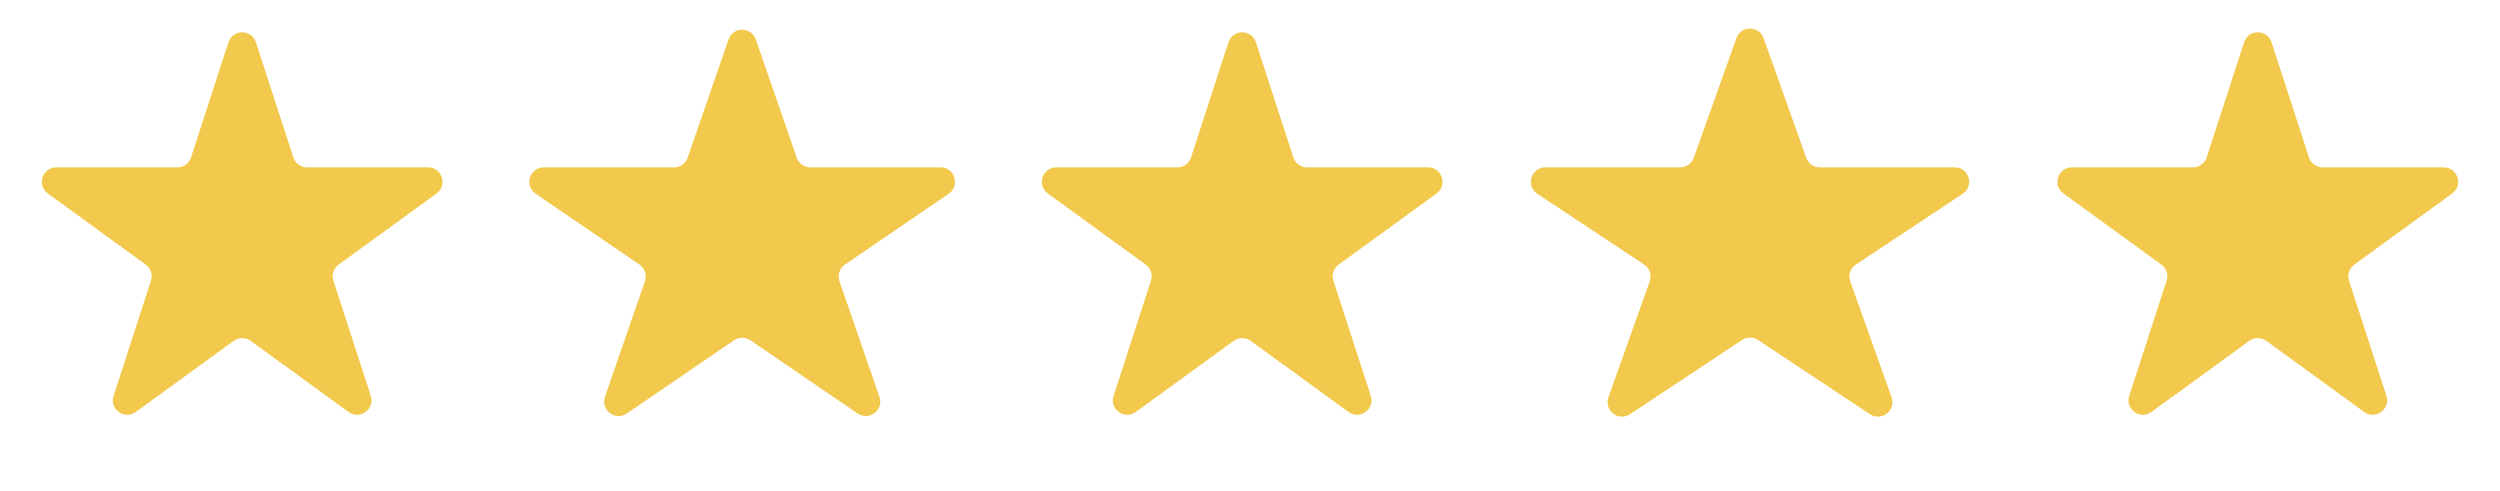
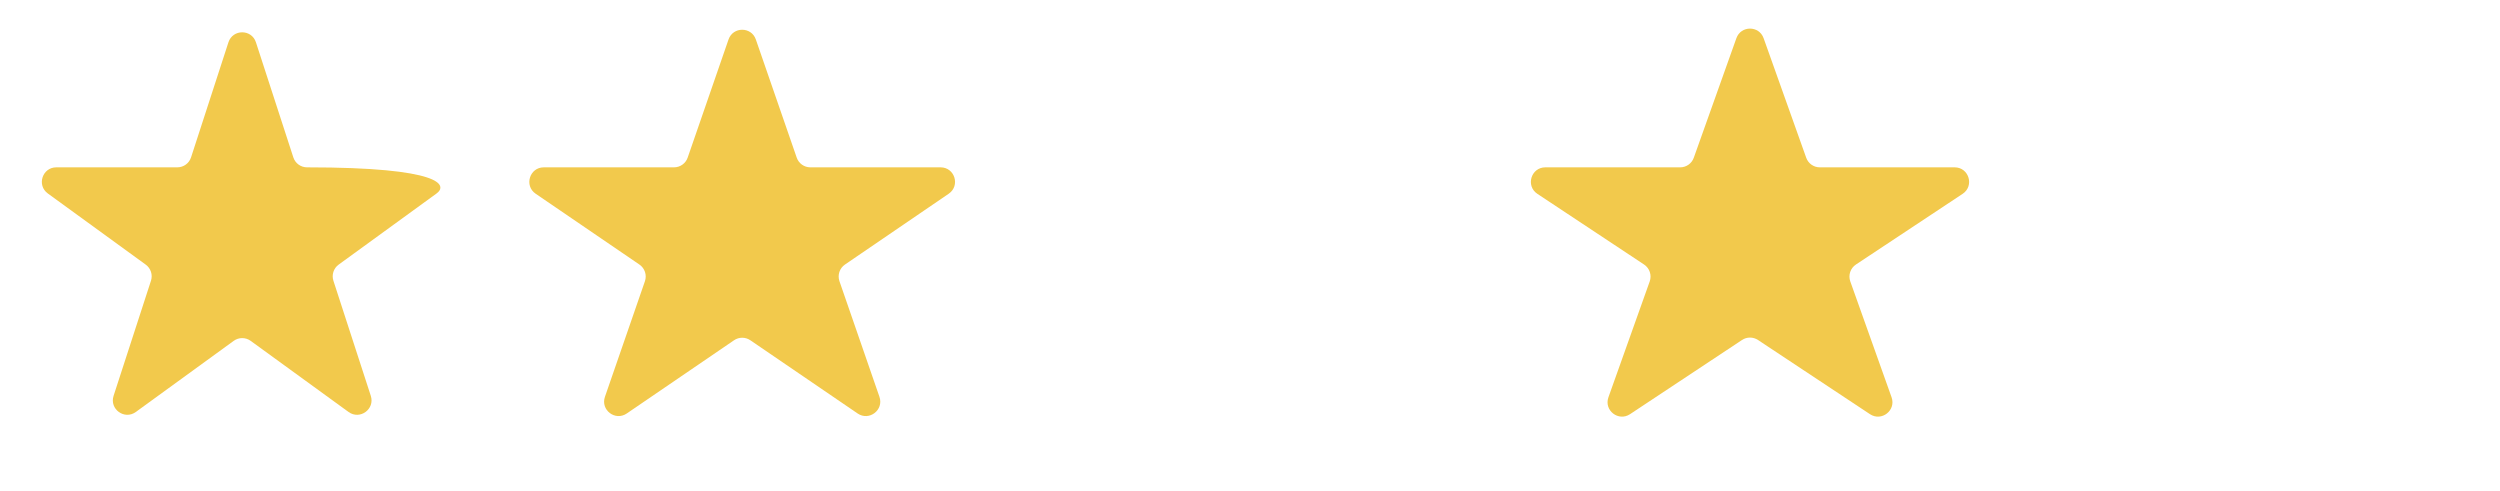
<svg xmlns="http://www.w3.org/2000/svg" width="173" height="34" viewBox="0 0 173 34" fill="none">
-   <path d="M15.808 2.927C16.108 2.006 17.411 2.006 17.71 2.927L20.298 10.889C20.431 11.302 20.815 11.58 21.249 11.58H29.621C30.59 11.58 30.992 12.82 30.209 13.389L23.435 18.311C23.085 18.565 22.938 19.017 23.072 19.428L25.659 27.391C25.959 28.312 24.904 29.078 24.12 28.509L17.347 23.588C16.997 23.333 16.522 23.333 16.172 23.588L9.398 28.509C8.615 29.078 7.56 28.312 7.86 27.391L10.447 19.428C10.581 19.017 10.434 18.565 10.083 18.311L3.31 13.389C2.526 12.82 2.929 11.58 3.898 11.58H12.27C12.703 11.58 13.087 11.302 13.221 10.889L15.808 2.927Z" fill="#F2C94C" />
+   <path d="M15.808 2.927C16.108 2.006 17.411 2.006 17.71 2.927L20.298 10.889C20.431 11.302 20.815 11.58 21.249 11.58C30.59 11.58 30.992 12.82 30.209 13.389L23.435 18.311C23.085 18.565 22.938 19.017 23.072 19.428L25.659 27.391C25.959 28.312 24.904 29.078 24.12 28.509L17.347 23.588C16.997 23.333 16.522 23.333 16.172 23.588L9.398 28.509C8.615 29.078 7.56 28.312 7.86 27.391L10.447 19.428C10.581 19.017 10.434 18.565 10.083 18.311L3.31 13.389C2.526 12.82 2.929 11.58 3.898 11.58H12.27C12.703 11.58 13.087 11.302 13.221 10.889L15.808 2.927Z" fill="#F2C94C" />
  <path d="M50.414 2.732C50.725 1.835 51.994 1.835 52.304 2.732L55.132 10.907C55.271 11.31 55.651 11.58 56.077 11.58H65.088C66.072 11.58 66.464 12.852 65.651 13.406L58.471 18.307C58.099 18.561 57.943 19.033 58.09 19.46L60.858 27.461C61.173 28.371 60.145 29.157 59.349 28.614L51.923 23.546C51.583 23.314 51.136 23.314 50.796 23.546L43.37 28.614C42.574 29.157 41.546 28.371 41.861 27.461L44.629 19.46C44.776 19.033 44.62 18.561 44.247 18.307L37.067 13.406C36.255 12.852 36.647 11.58 37.631 11.58H46.642C47.068 11.58 47.447 11.31 47.587 10.907L50.414 2.732Z" fill="#F2C94C" />
-   <path d="M85.008 2.927C85.308 2.006 86.611 2.006 86.91 2.927L89.498 10.889C89.631 11.302 90.015 11.58 90.449 11.58H98.821C99.79 11.58 100.192 12.82 99.409 13.389L92.635 18.311C92.285 18.565 92.138 19.017 92.272 19.428L94.859 27.391C95.159 28.312 94.104 29.078 93.32 28.509L86.547 23.588C86.197 23.333 85.722 23.333 85.371 23.588L78.598 28.509C77.815 29.078 76.76 28.312 77.059 27.391L79.647 19.428C79.781 19.017 79.634 18.565 79.283 18.311L72.51 13.389C71.726 12.82 72.129 11.58 73.098 11.58H81.47C81.903 11.58 82.287 11.302 82.421 10.889L85.008 2.927Z" fill="#F2C94C" />
  <path d="M120.158 2.643C120.474 1.758 121.726 1.758 122.042 2.643L124.99 10.916C125.132 11.315 125.509 11.58 125.932 11.58H135.261C136.252 11.58 136.64 12.867 135.814 13.414L128.43 18.305C128.047 18.559 127.886 19.042 128.04 19.475L130.897 27.492C131.22 28.397 130.204 29.192 129.403 28.661L121.652 23.527C121.317 23.305 120.883 23.305 120.548 23.527L112.797 28.661C111.996 29.192 110.98 28.397 111.303 27.492L114.16 19.475C114.314 19.042 114.153 18.559 113.77 18.305L106.386 13.414C105.56 12.867 105.948 11.58 106.939 11.58H116.268C116.691 11.58 117.068 11.315 117.21 10.916L120.158 2.643Z" fill="#F2C94C" />
-   <path d="M155.29 2.927C155.589 2.006 156.892 2.006 157.192 2.927L159.779 10.889C159.913 11.302 160.297 11.58 160.73 11.58H169.102C170.071 11.58 170.474 12.82 169.69 13.389L162.917 18.311C162.566 18.565 162.419 19.017 162.553 19.428L165.14 27.391C165.44 28.312 164.385 29.078 163.602 28.509L156.828 23.588C156.478 23.333 156.003 23.333 155.653 23.588L148.88 28.509C148.096 29.078 147.041 28.312 147.341 27.391L149.928 19.428C150.062 19.017 149.915 18.565 149.565 18.311L142.791 13.389C142.008 12.82 142.41 11.58 143.379 11.58H151.751C152.185 11.58 152.569 11.302 152.702 10.889L155.29 2.927Z" fill="#F2C94C" />
</svg>